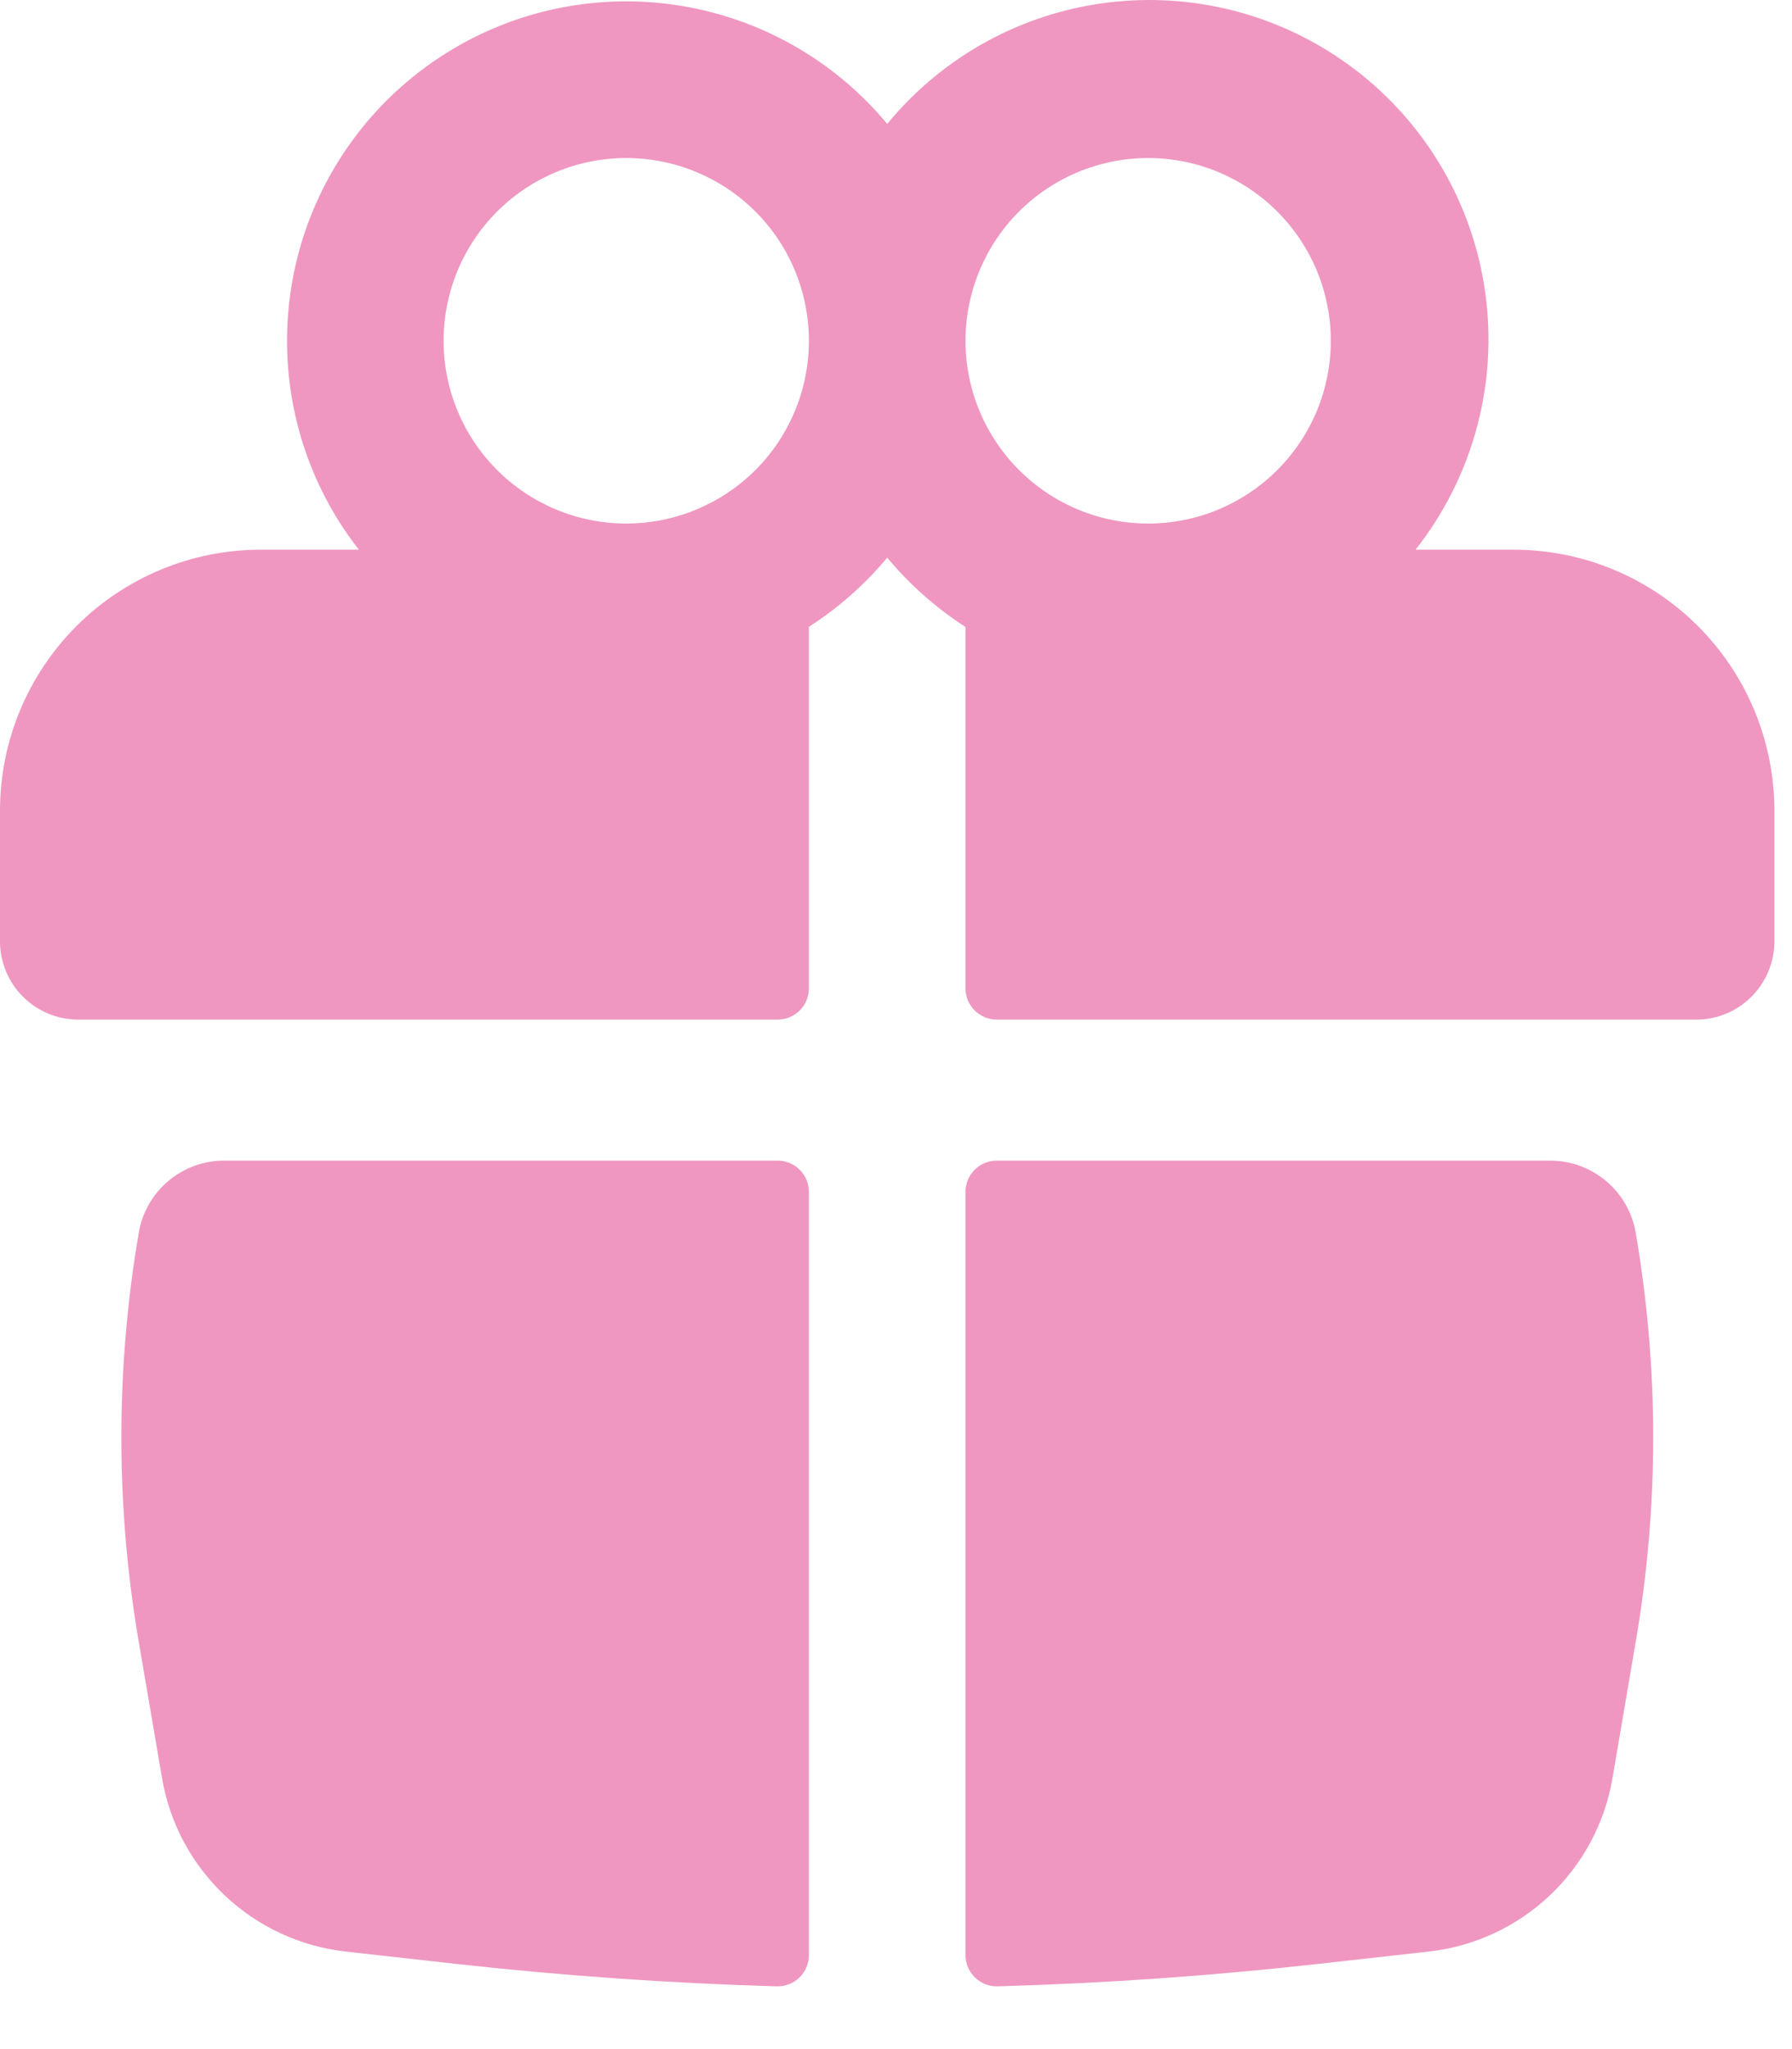
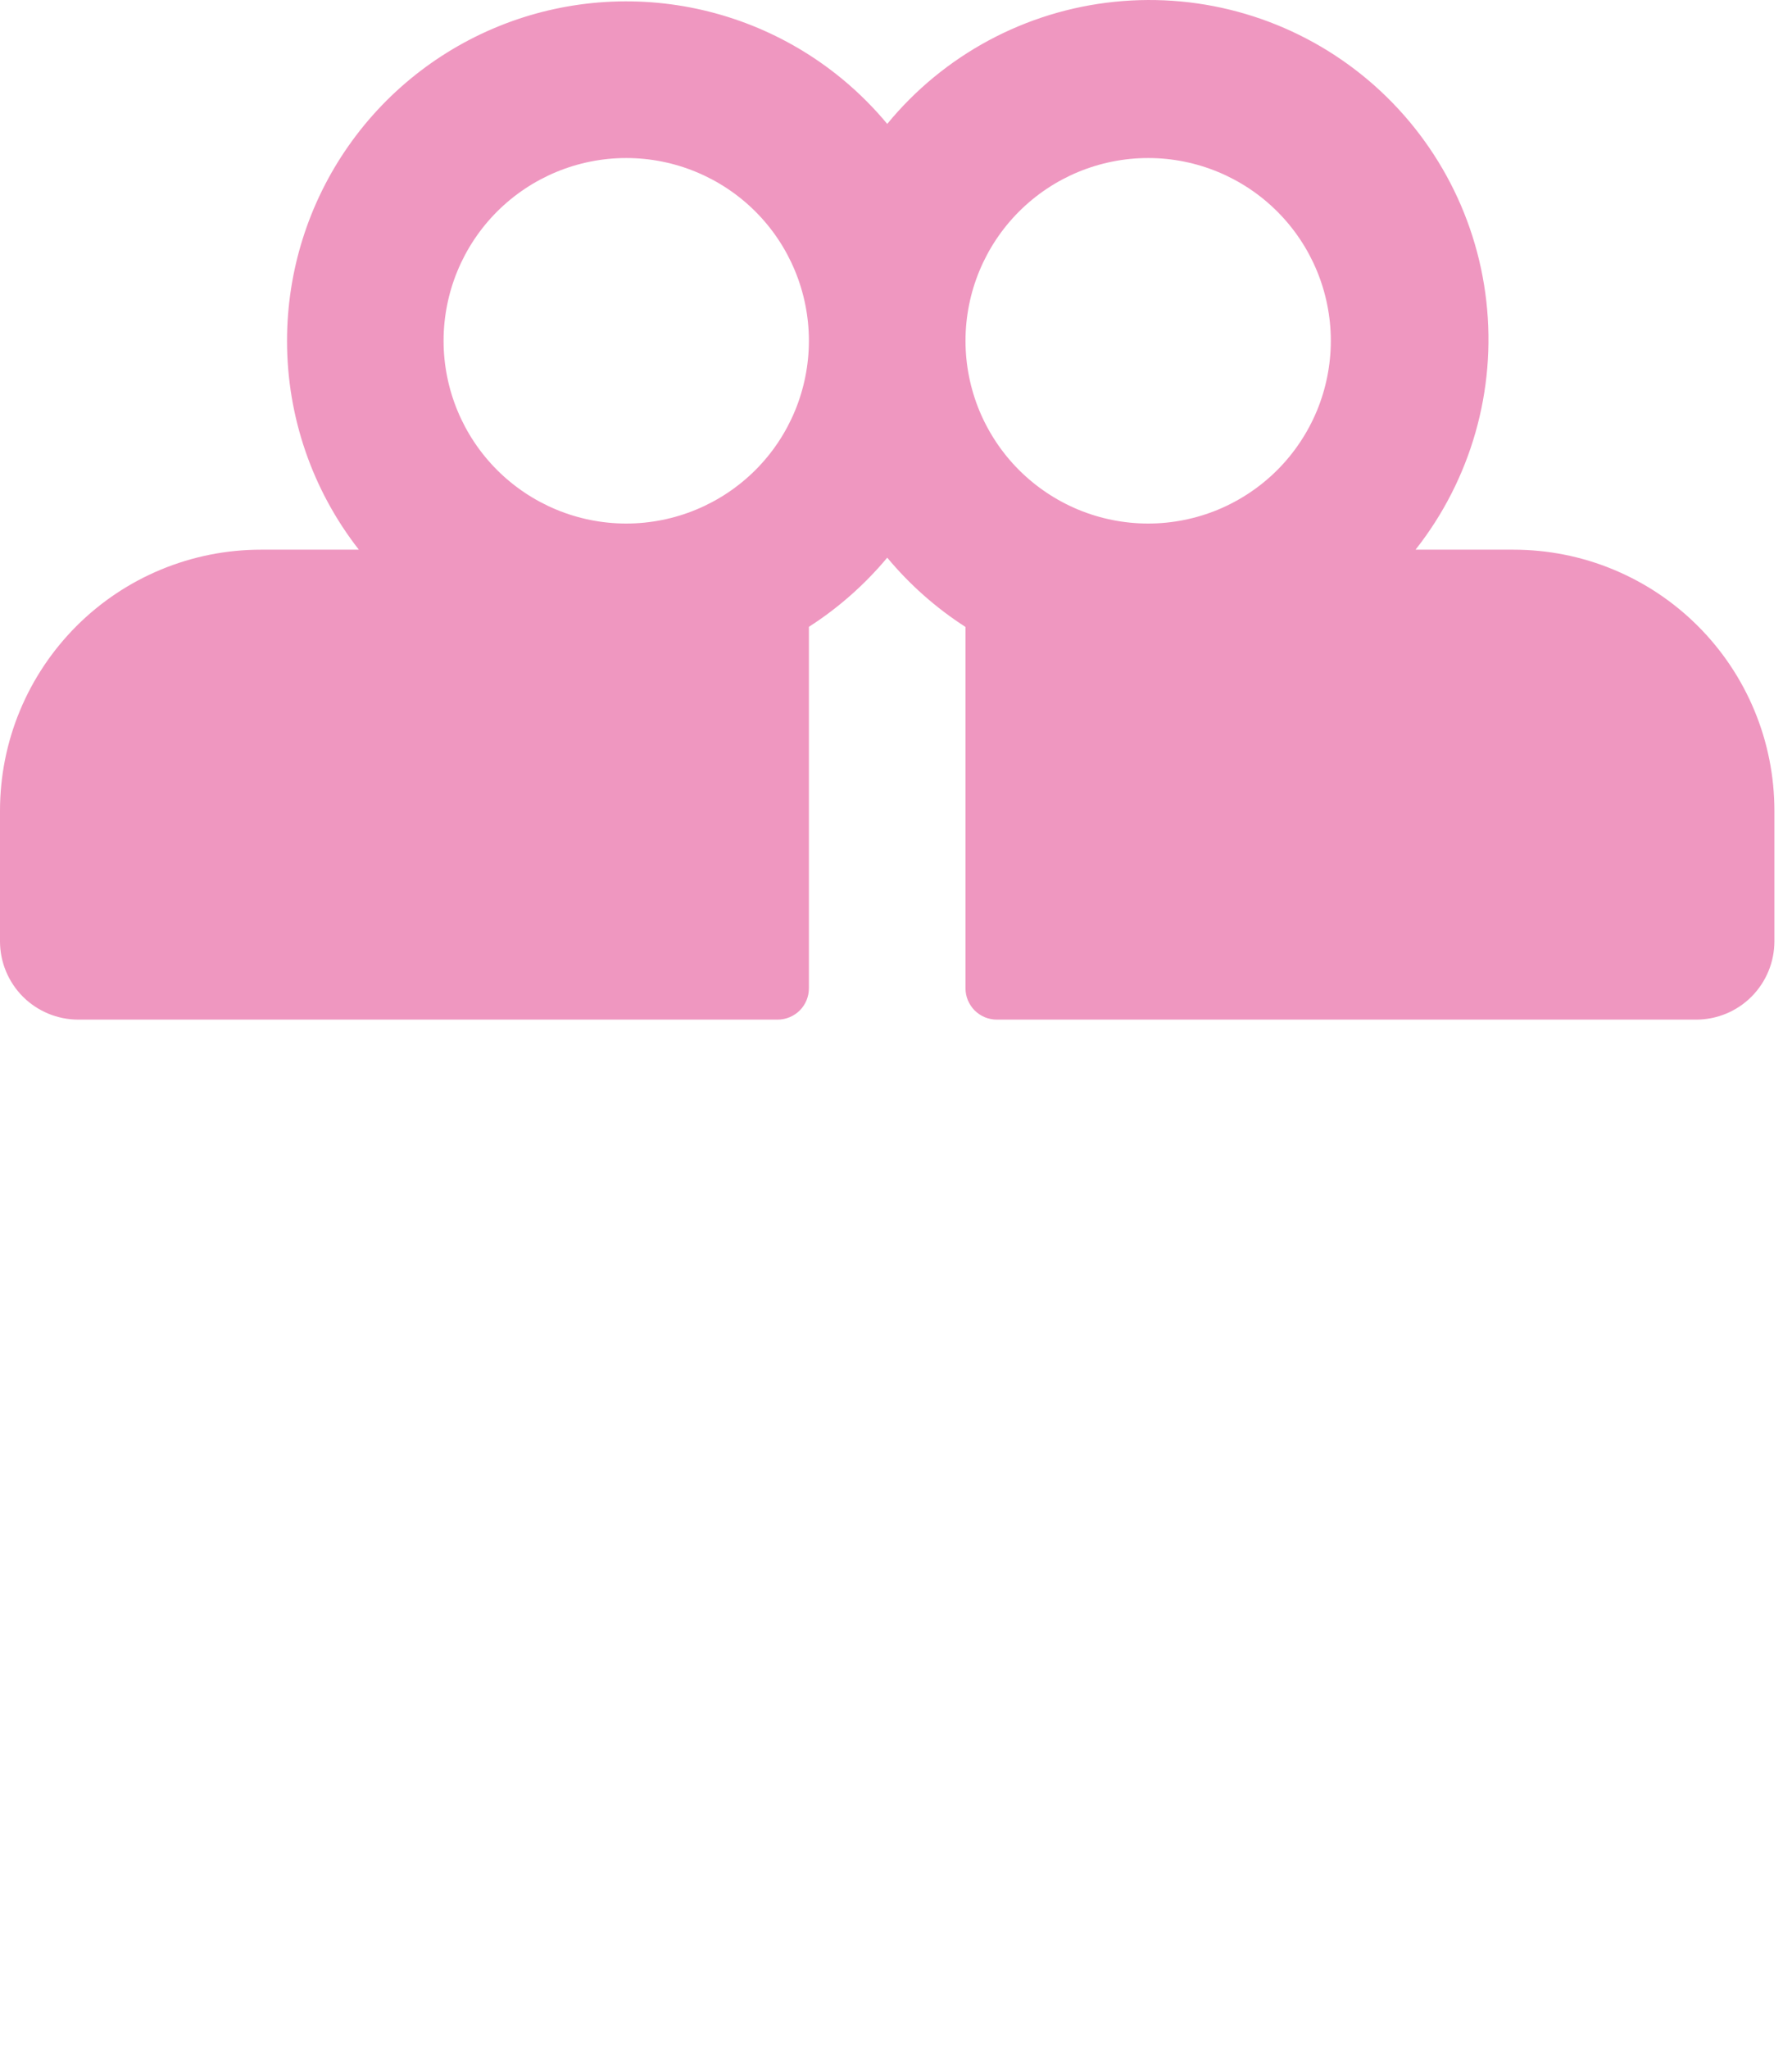
<svg xmlns="http://www.w3.org/2000/svg" width="28" height="32" viewBox="0 0 28 32" fill="none">
  <path fill-rule="evenodd" clip-rule="evenodd" d="M4.485 5.322C4.485 4.232 4.821 3.168 5.447 2.276C6.073 1.384 6.959 0.707 7.985 0.336C9.01 -0.034 10.124 -0.079 11.176 0.207C12.228 0.493 13.166 1.096 13.863 1.935C14.749 0.856 16.026 0.17 17.416 0.028C18.805 -0.115 20.194 0.296 21.282 1.172C22.37 2.048 23.068 3.318 23.224 4.706C23.381 6.094 22.983 7.487 22.118 8.584H23.648C24.183 8.584 24.714 8.689 25.208 8.894C25.703 9.099 26.152 9.399 26.531 9.778C26.91 10.157 27.21 10.606 27.415 11.101C27.62 11.595 27.725 12.126 27.725 12.661V14.7C27.725 15.024 27.596 15.335 27.367 15.565C27.138 15.794 26.827 15.923 26.502 15.923H15.575C15.511 15.923 15.447 15.91 15.388 15.886C15.329 15.861 15.275 15.825 15.229 15.78C15.184 15.734 15.148 15.68 15.123 15.621C15.098 15.561 15.086 15.498 15.086 15.434V9.791C14.626 9.495 14.213 9.13 13.863 8.709C13.512 9.129 13.1 9.493 12.639 9.789V15.434C12.639 15.563 12.588 15.688 12.496 15.78C12.404 15.871 12.28 15.923 12.15 15.923H1.223C0.899 15.923 0.588 15.794 0.358 15.565C0.129 15.335 0 15.024 0 14.7V12.661C0 12.126 0.105 11.595 0.31 11.101C0.515 10.606 0.816 10.157 1.194 9.778C1.573 9.399 2.022 9.099 2.517 8.894C3.012 8.689 3.542 8.584 4.077 8.584H5.607C4.879 7.653 4.484 6.504 4.485 5.322ZM12.639 5.322C12.639 4.565 12.339 3.839 11.804 3.304C11.268 2.769 10.542 2.468 9.785 2.468C9.028 2.468 8.303 2.769 7.767 3.304C7.232 3.839 6.931 4.565 6.931 5.322C6.931 6.079 7.232 6.805 7.767 7.34C8.303 7.875 9.028 8.176 9.785 8.176C10.542 8.176 11.268 7.875 11.804 7.34C12.339 6.805 12.639 6.079 12.639 5.322ZM15.086 5.322C15.086 5.697 15.16 6.068 15.303 6.414C15.447 6.76 15.657 7.075 15.922 7.34C16.187 7.605 16.502 7.815 16.848 7.959C17.194 8.102 17.565 8.176 17.94 8.176C18.315 8.176 18.686 8.102 19.032 7.959C19.378 7.815 19.693 7.605 19.958 7.34C20.223 7.075 20.433 6.76 20.577 6.414C20.72 6.068 20.794 5.697 20.794 5.322C20.794 4.565 20.493 3.839 19.958 3.304C19.423 2.769 18.697 2.468 17.94 2.468C17.183 2.468 16.457 2.769 15.922 3.304C15.387 3.839 15.086 4.565 15.086 5.322Z" fill="#EF97C0" />
-   <path d="M12.639 18.614C12.639 18.484 12.588 18.36 12.496 18.268C12.405 18.176 12.28 18.125 12.15 18.125H3.505C3.184 18.124 2.874 18.237 2.629 18.444C2.384 18.651 2.221 18.937 2.168 19.253C1.806 21.367 1.806 23.526 2.168 25.64L2.533 27.775C2.653 28.474 2.997 29.115 3.514 29.602C4.03 30.089 4.69 30.396 5.395 30.476L7.132 30.67C8.799 30.855 10.468 30.972 12.14 31.02C12.205 31.021 12.27 31.01 12.33 30.986C12.391 30.962 12.446 30.926 12.492 30.881C12.539 30.836 12.576 30.782 12.601 30.722C12.626 30.662 12.639 30.598 12.639 30.533V18.614ZM15.585 31.02C15.52 31.021 15.456 31.01 15.395 30.986C15.335 30.962 15.28 30.926 15.233 30.881C15.187 30.836 15.15 30.782 15.124 30.722C15.099 30.662 15.086 30.598 15.086 30.533V18.614C15.086 18.484 15.137 18.36 15.229 18.268C15.321 18.176 15.445 18.125 15.575 18.125H24.221C24.883 18.125 25.447 18.601 25.558 19.253C25.922 21.367 25.922 23.526 25.558 25.64L25.194 27.775C25.074 28.474 24.729 29.116 24.213 29.603C23.696 30.09 23.036 30.396 22.33 30.476L20.593 30.67C18.93 30.856 17.259 30.973 15.585 31.02Z" fill="#EF97C0" />
</svg>